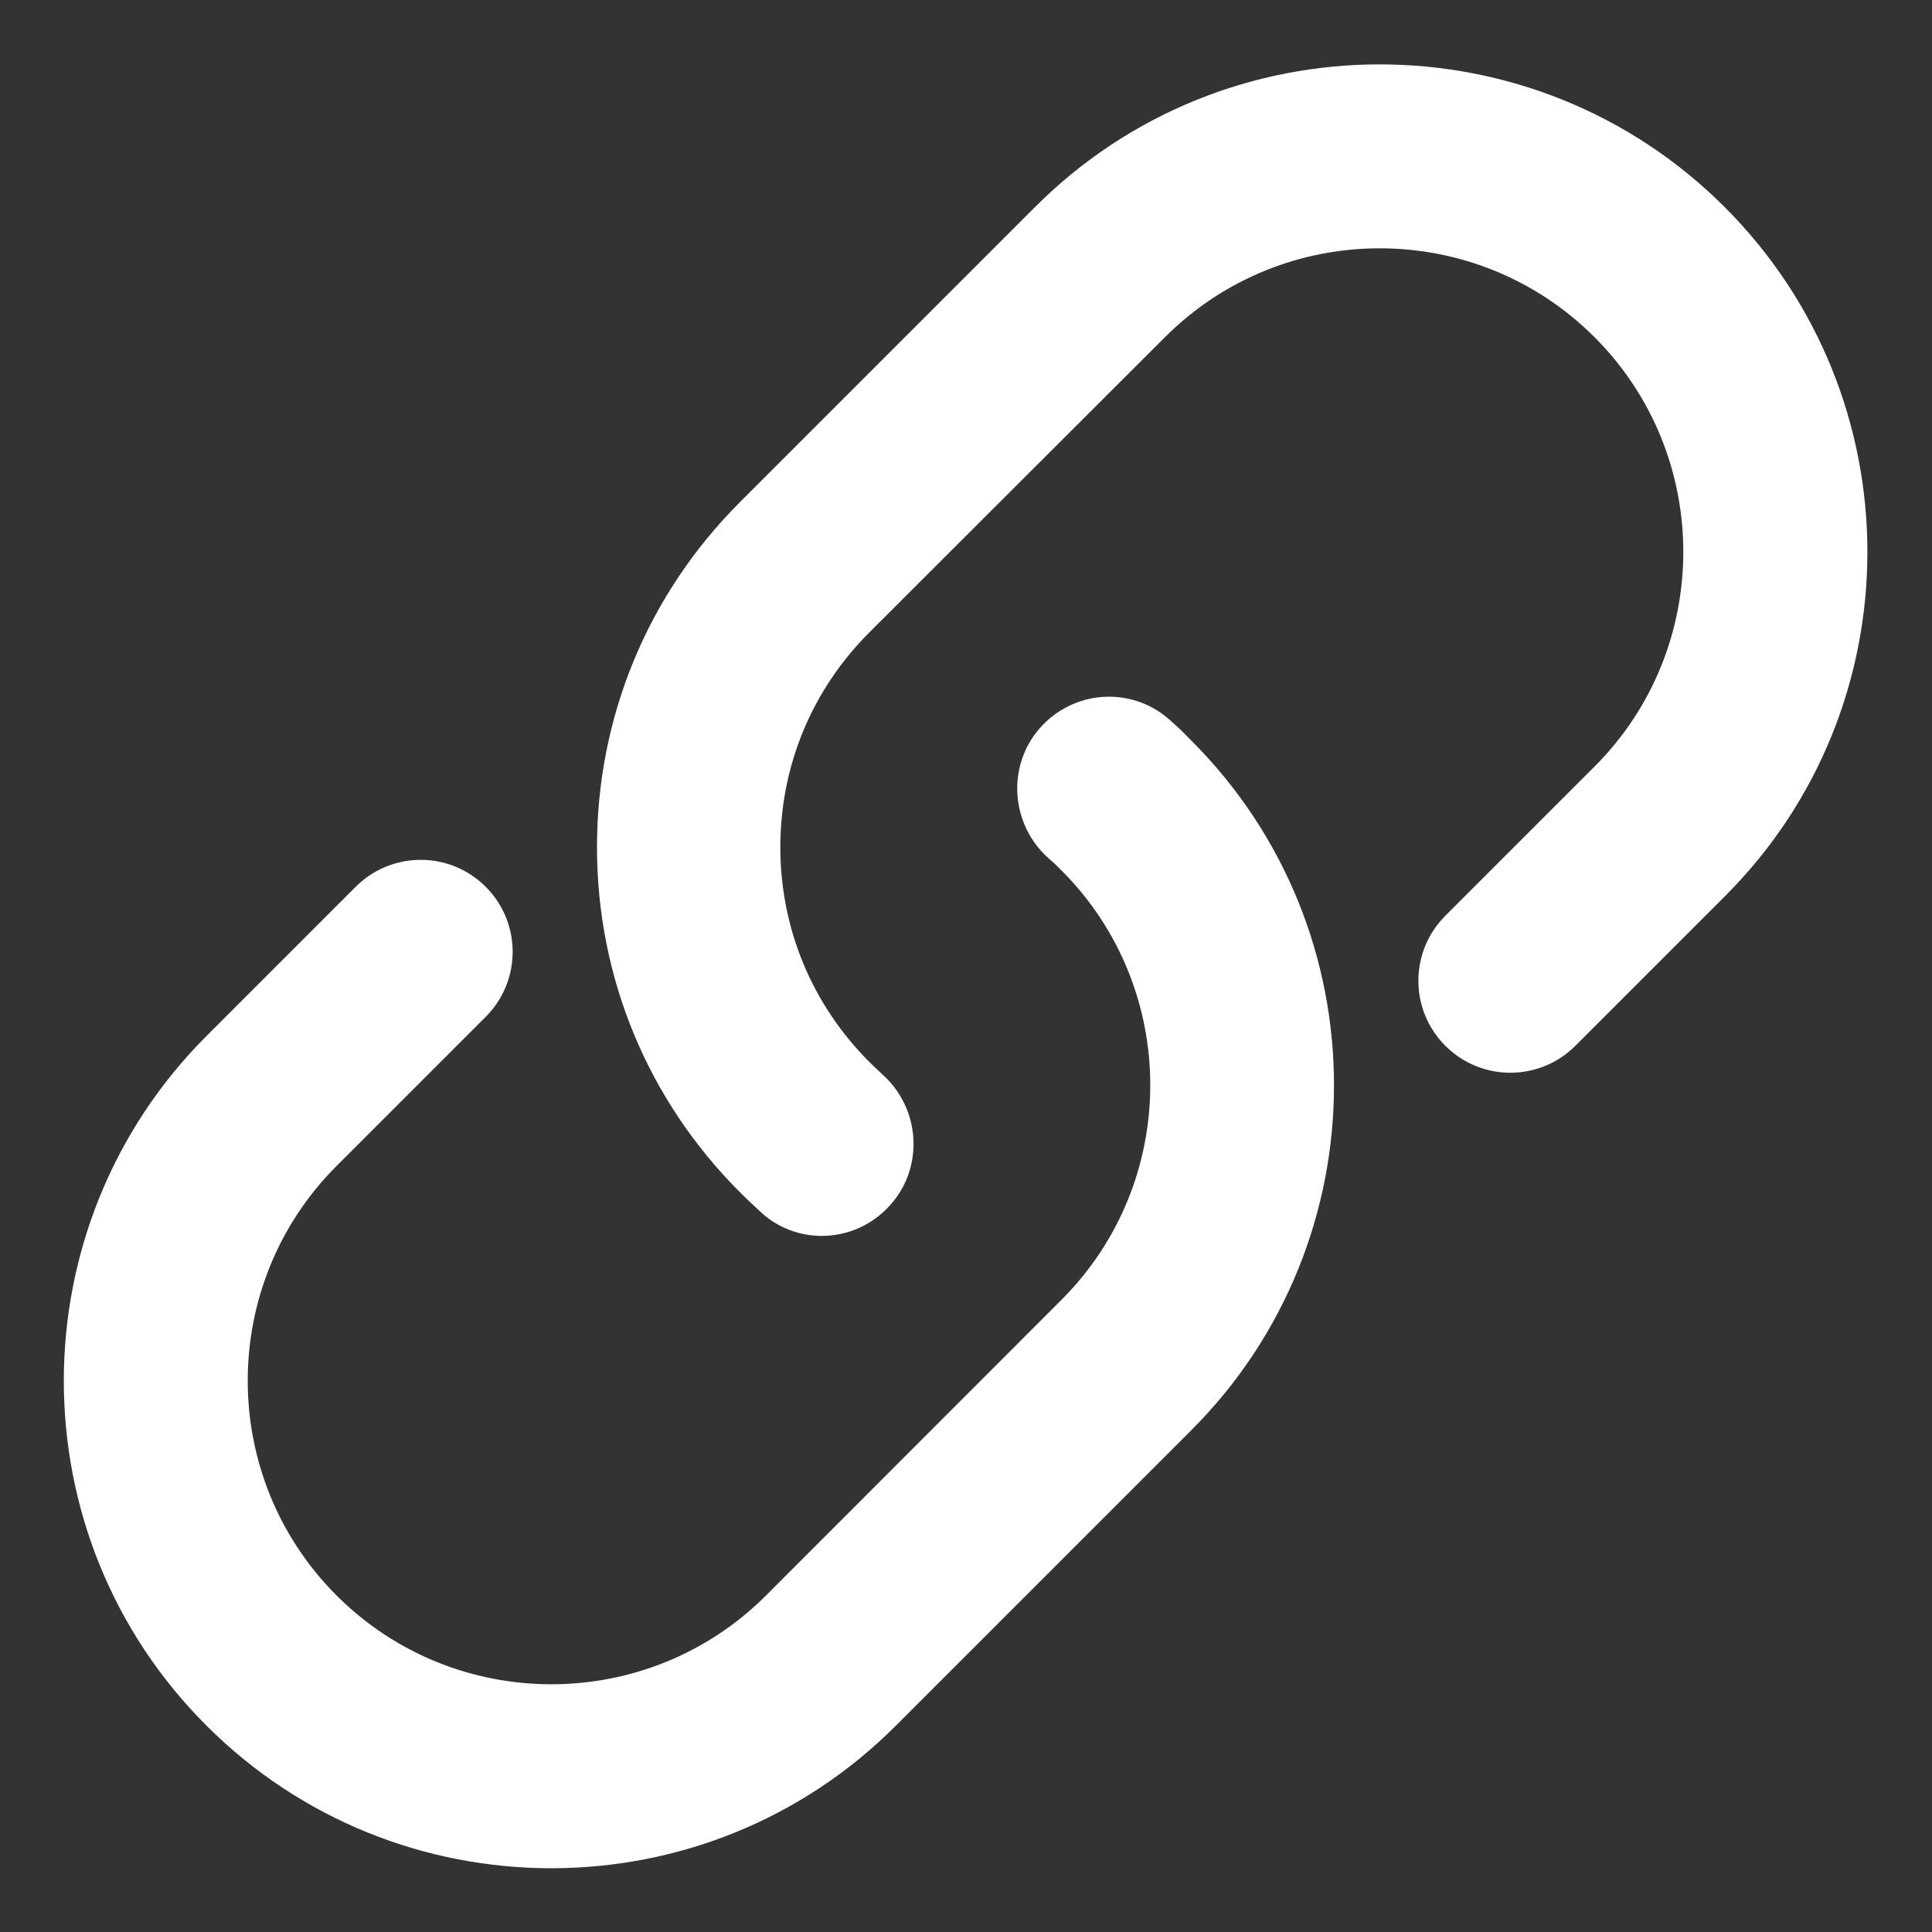
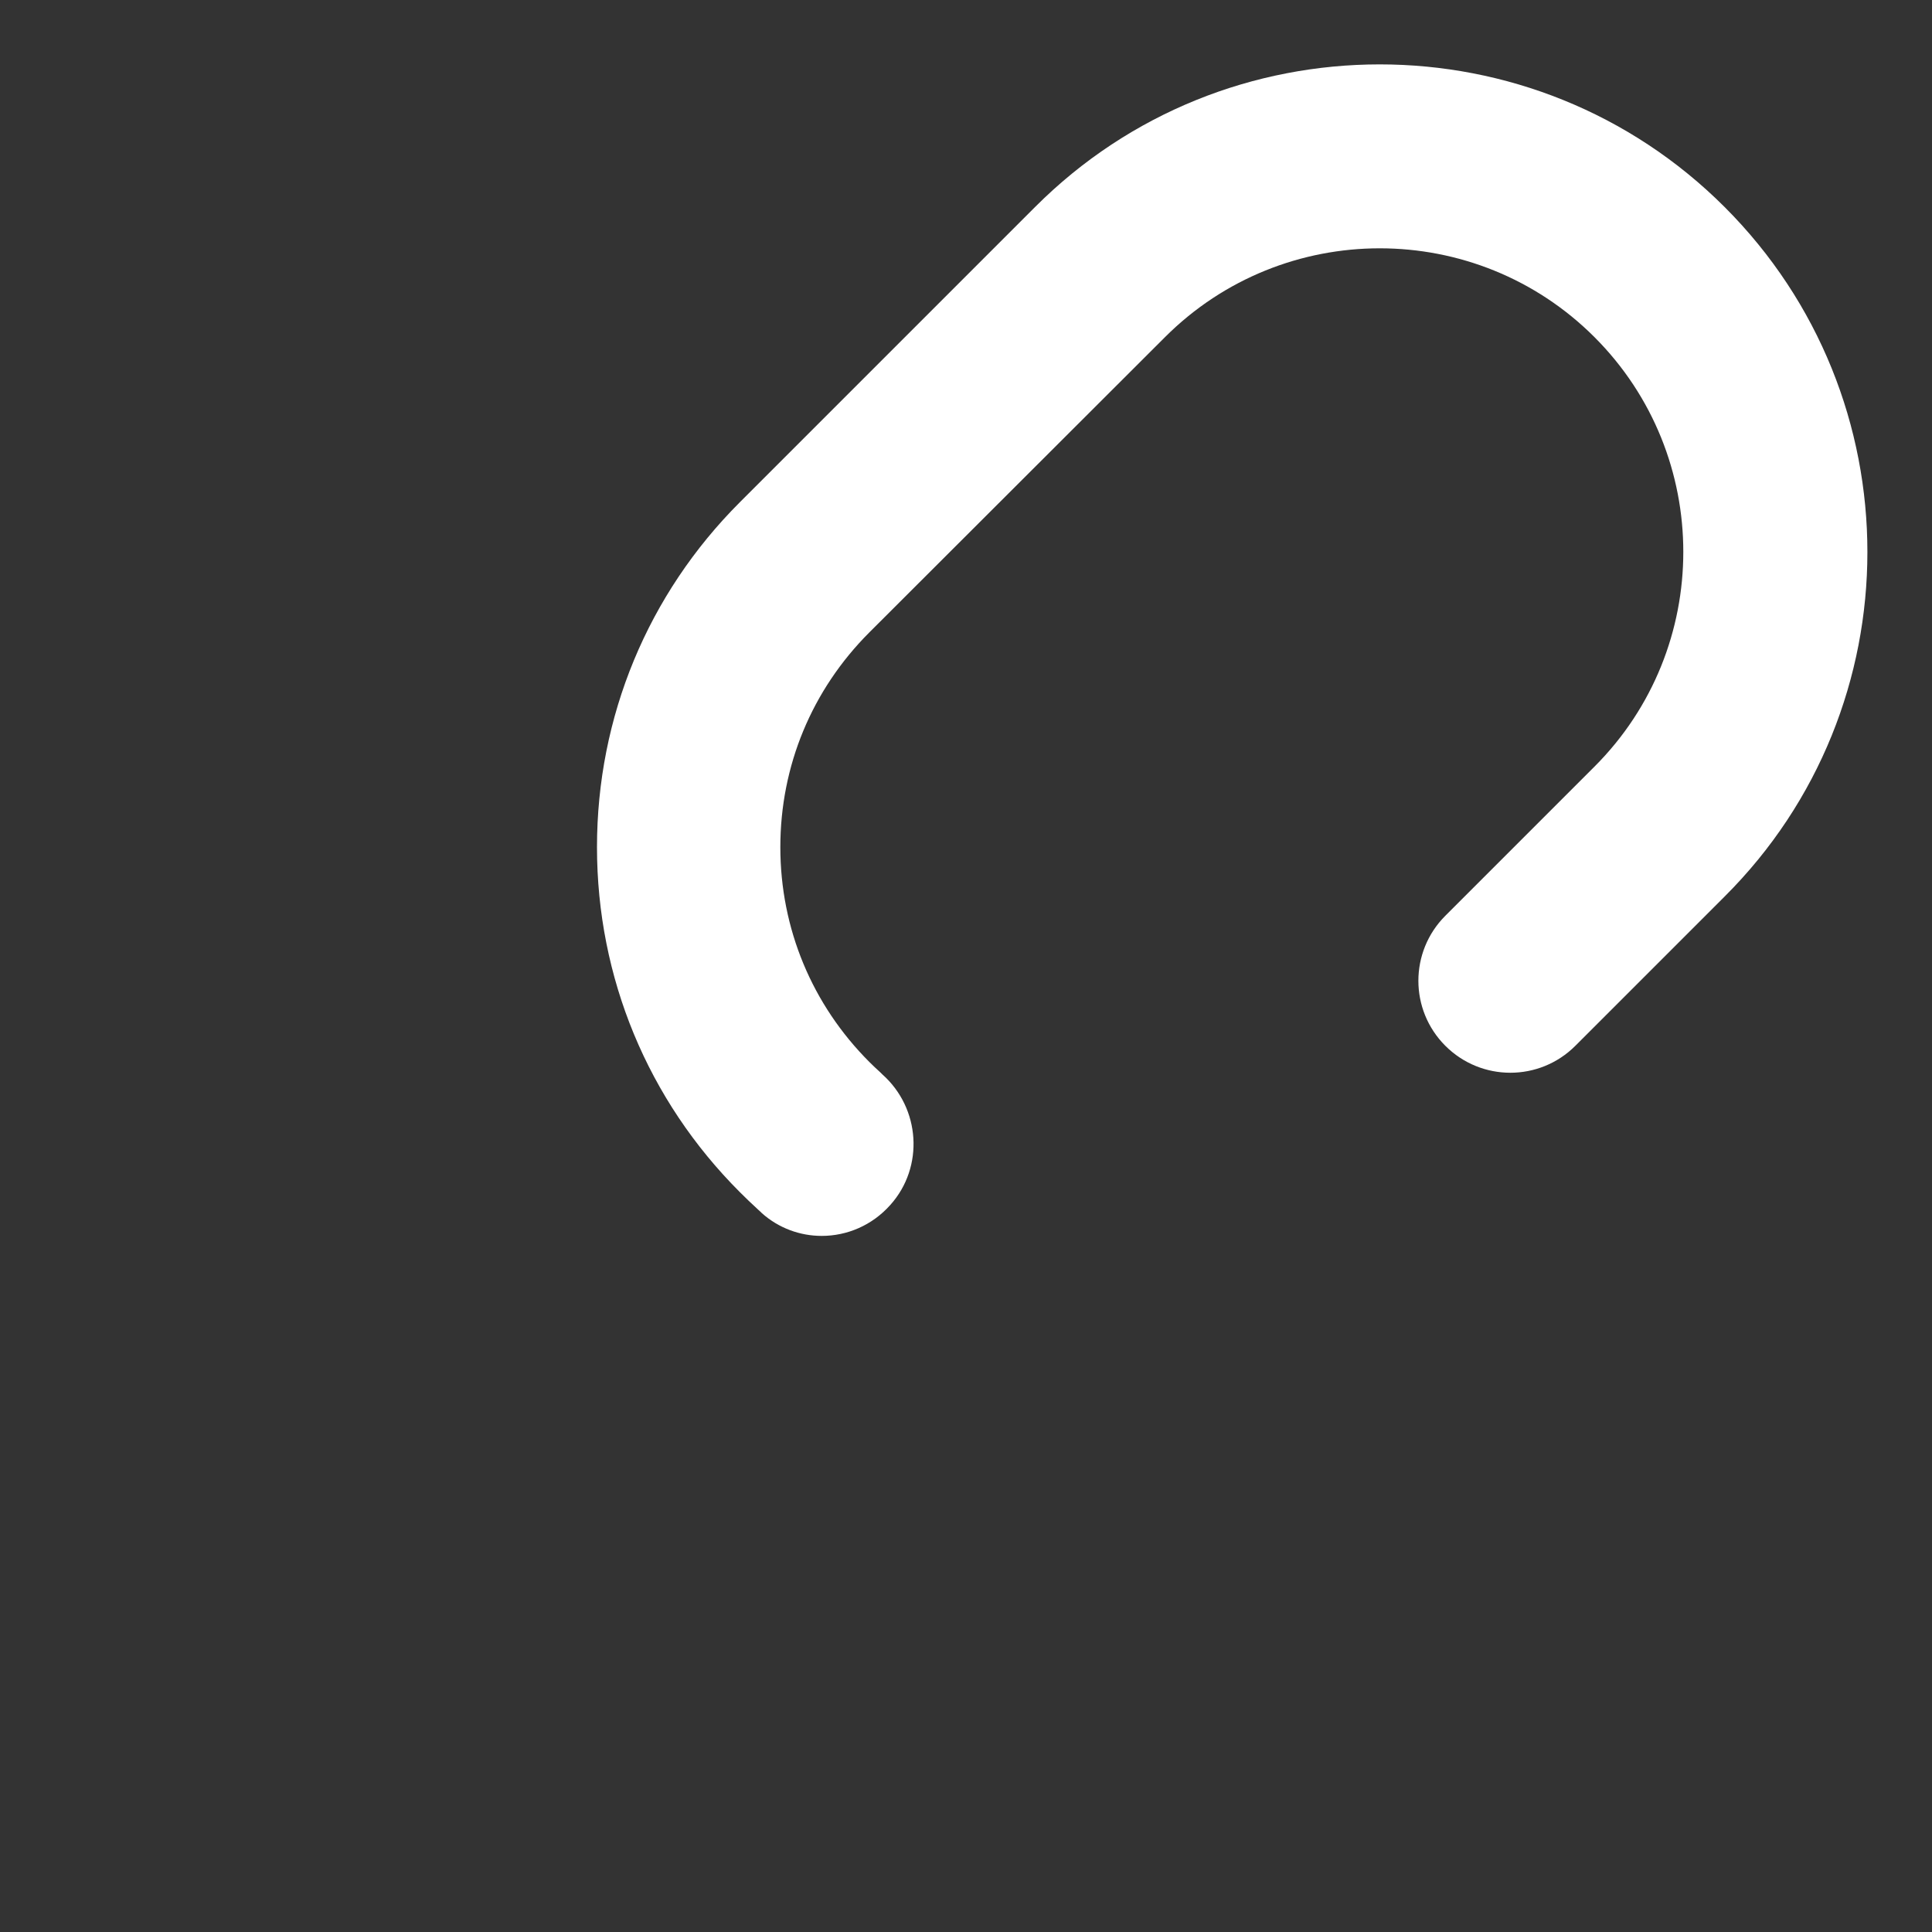
<svg xmlns="http://www.w3.org/2000/svg" t="1719151780997" class="icon" viewBox="0 0 1024 1024" version="1.1" p-id="66317" width="200" height="200">
  <rect x="0" y="0" width="1024" height="1024" fill="#333333" stroke="none" />
-   <path d="M622.797 384.102l-3.174-2.867c-20.275-17.715-50.79-15.462-68.506 4.71-17.715 20.173-15.462 51.302 4.813 69.12l0.819 0.717c2.048 1.741 3.891 3.584 5.837 5.53 62.771 62.771 62.771 164.864 0 227.635l-156.57 156.672c-62.771 62.771-164.864 62.771-227.635 0s-62.771-164.864 0-227.635l79.053-79.053c19.046-19.046 19.046-49.869 0-68.915-19.046-19.046-49.869-19.046-68.915 0l-79.053 79.053c-100.864 100.864-100.864 264.909 0 365.568C159.744 964.915 225.894 990.208 292.147 990.208s132.403-25.19 182.784-75.674l156.467-156.467c100.864-100.864 100.864-264.909 0-365.568-3.072-3.174-6.042-6.144-8.602-8.397z" p-id="66318" fill="#ffffff" />
  <path d="M914.125 109.773c-100.864-100.864-264.909-100.864-365.568 0L392.09 266.24C343.347 314.982 316.416 379.904 316.416 449.024s26.931 134.042 75.674 182.784c2.97 2.97 6.144 6.042 9.728 9.318l1.126 1.024s0.717 0.614 0.717 0.717c9.114 8.192 20.582 12.186 31.846 12.186 13.414 0 26.726-5.53 36.454-16.486 17.92-20.07 15.872-51.2-4.301-69.12l-1.024-1.024c-2.048-1.843-3.994-3.686-5.837-5.53-30.413-30.413-47.206-70.758-47.206-113.869s16.691-83.354 47.206-113.869l156.672-156.467c62.771-62.771 164.864-62.771 227.635 0s62.771 164.864 0 227.635L766.054 485.376c-19.046 19.046-19.046 49.869 0 68.915 19.046 19.046 49.869 19.046 68.915 0l79.053-79.053c100.966-100.557 100.966-264.602 0.102-365.466z" p-id="66319" fill="#ffffff" />
</svg>